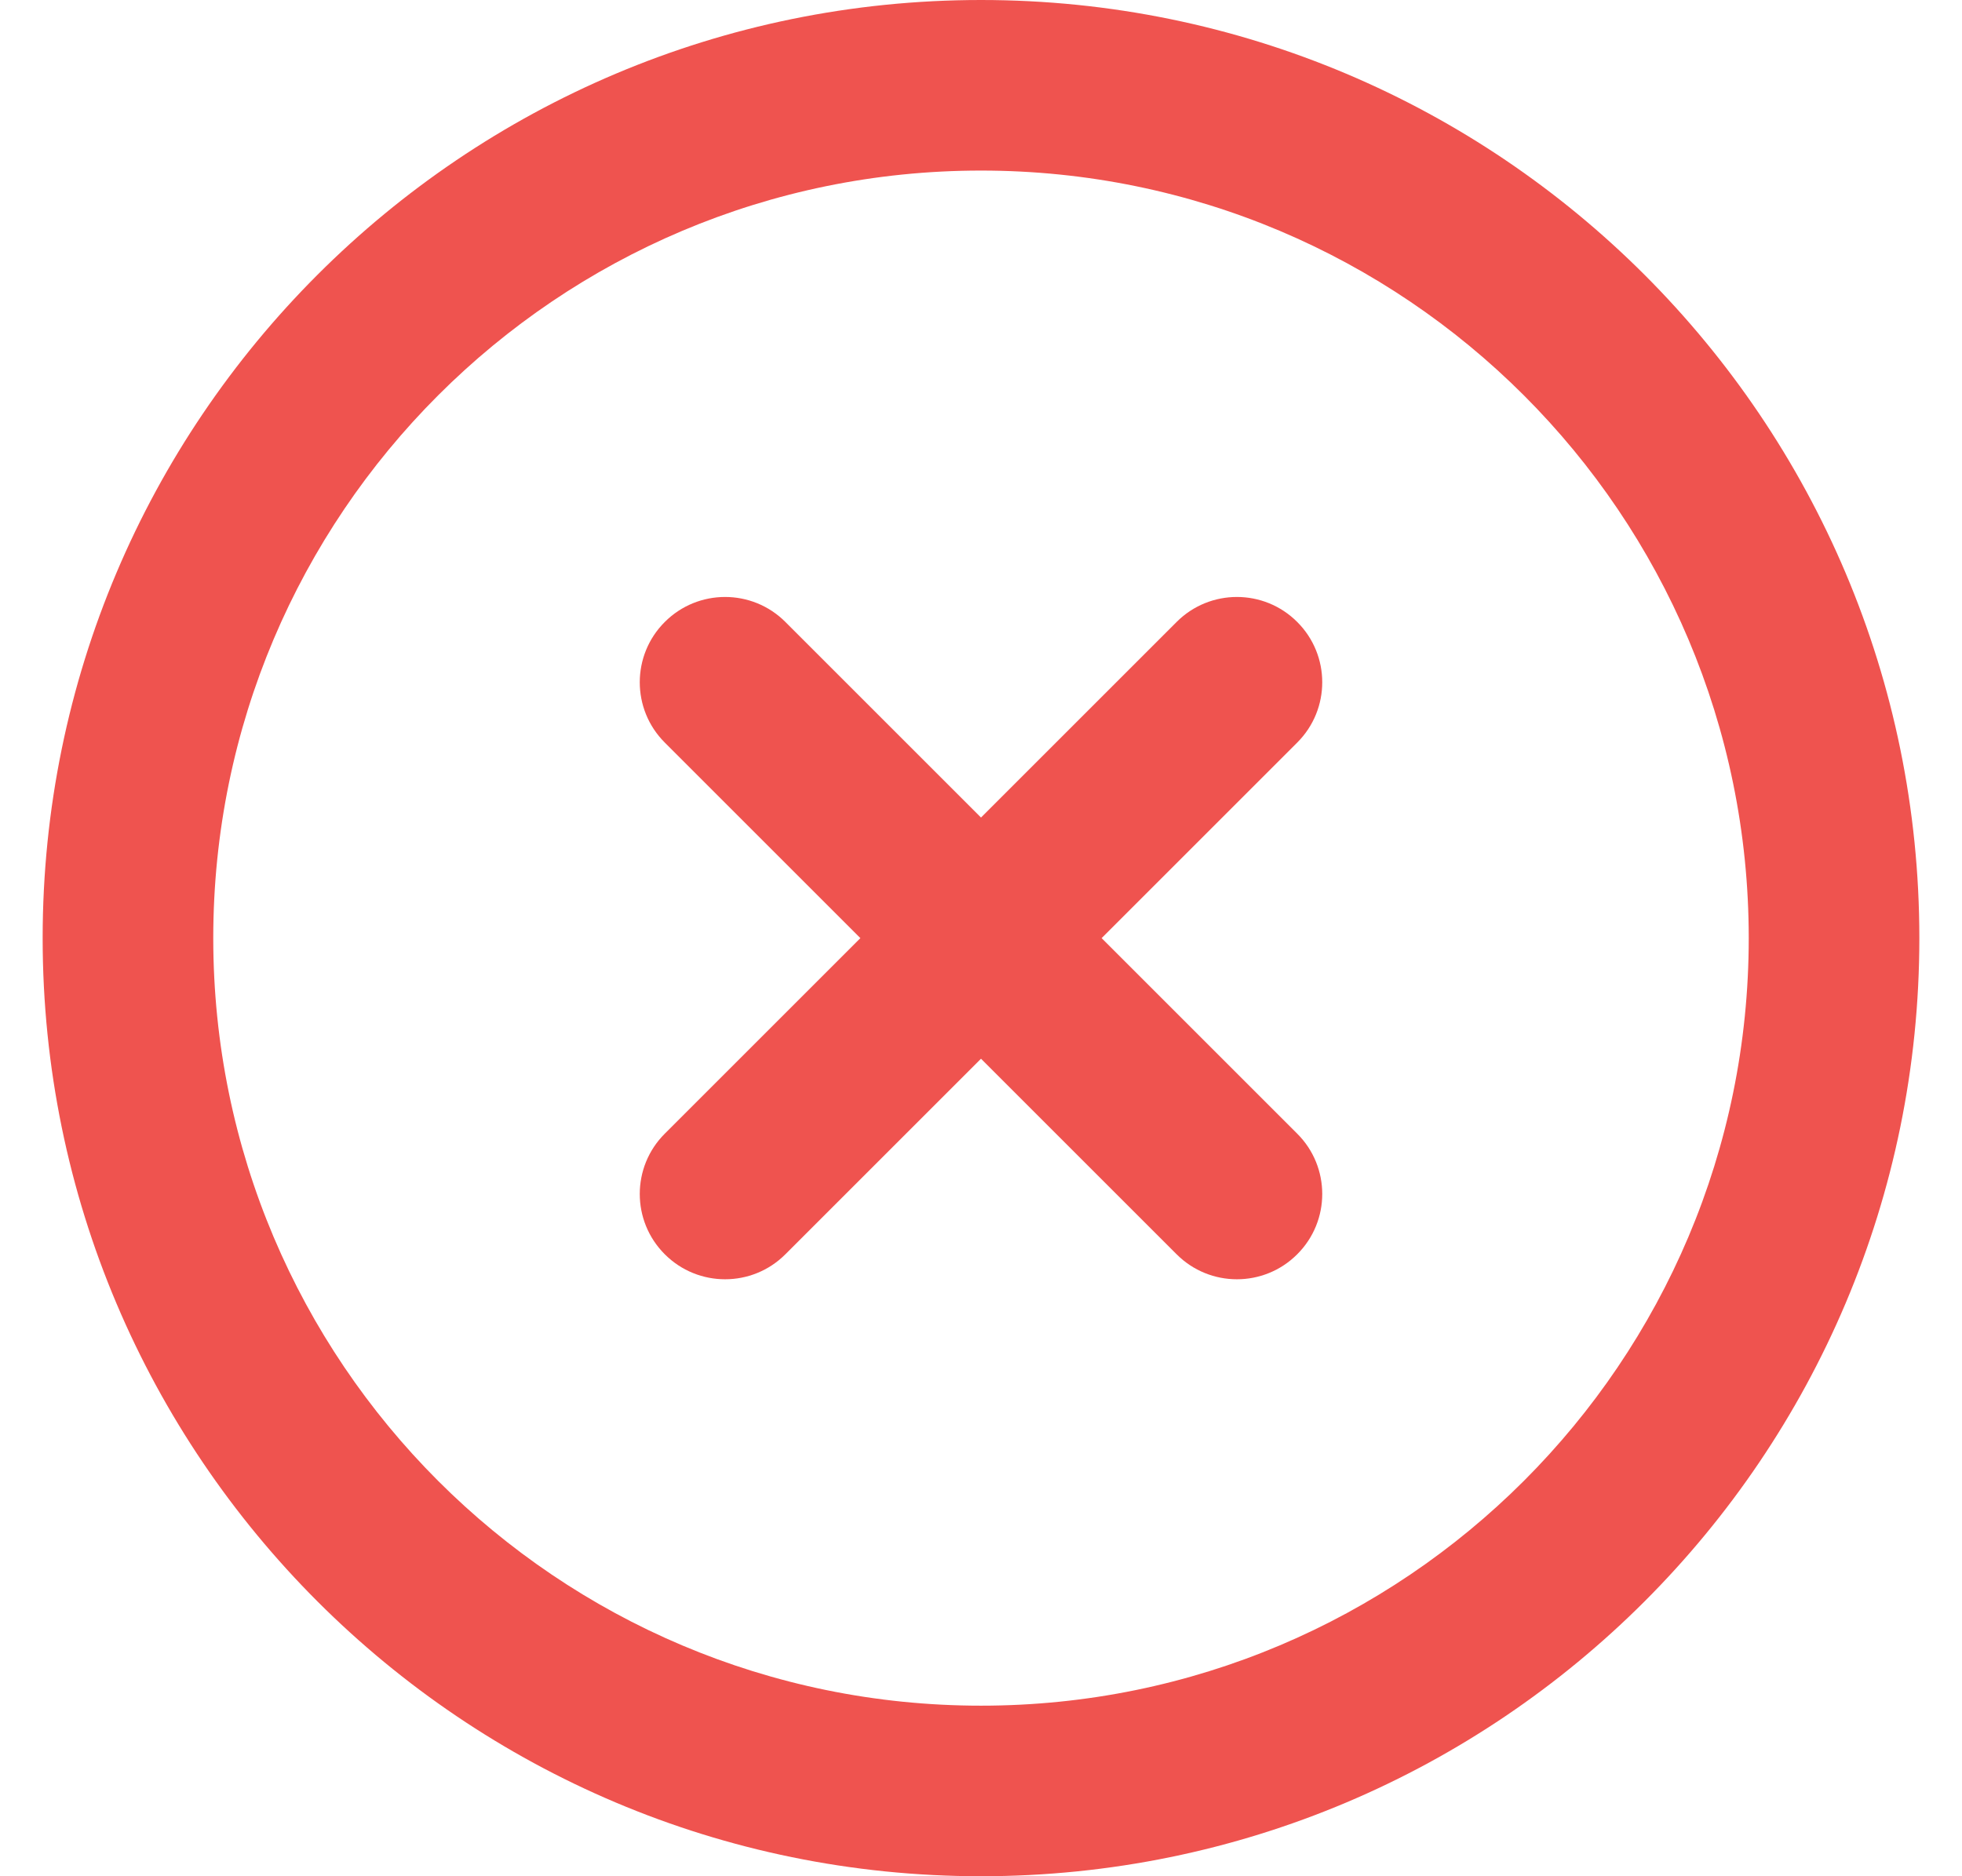
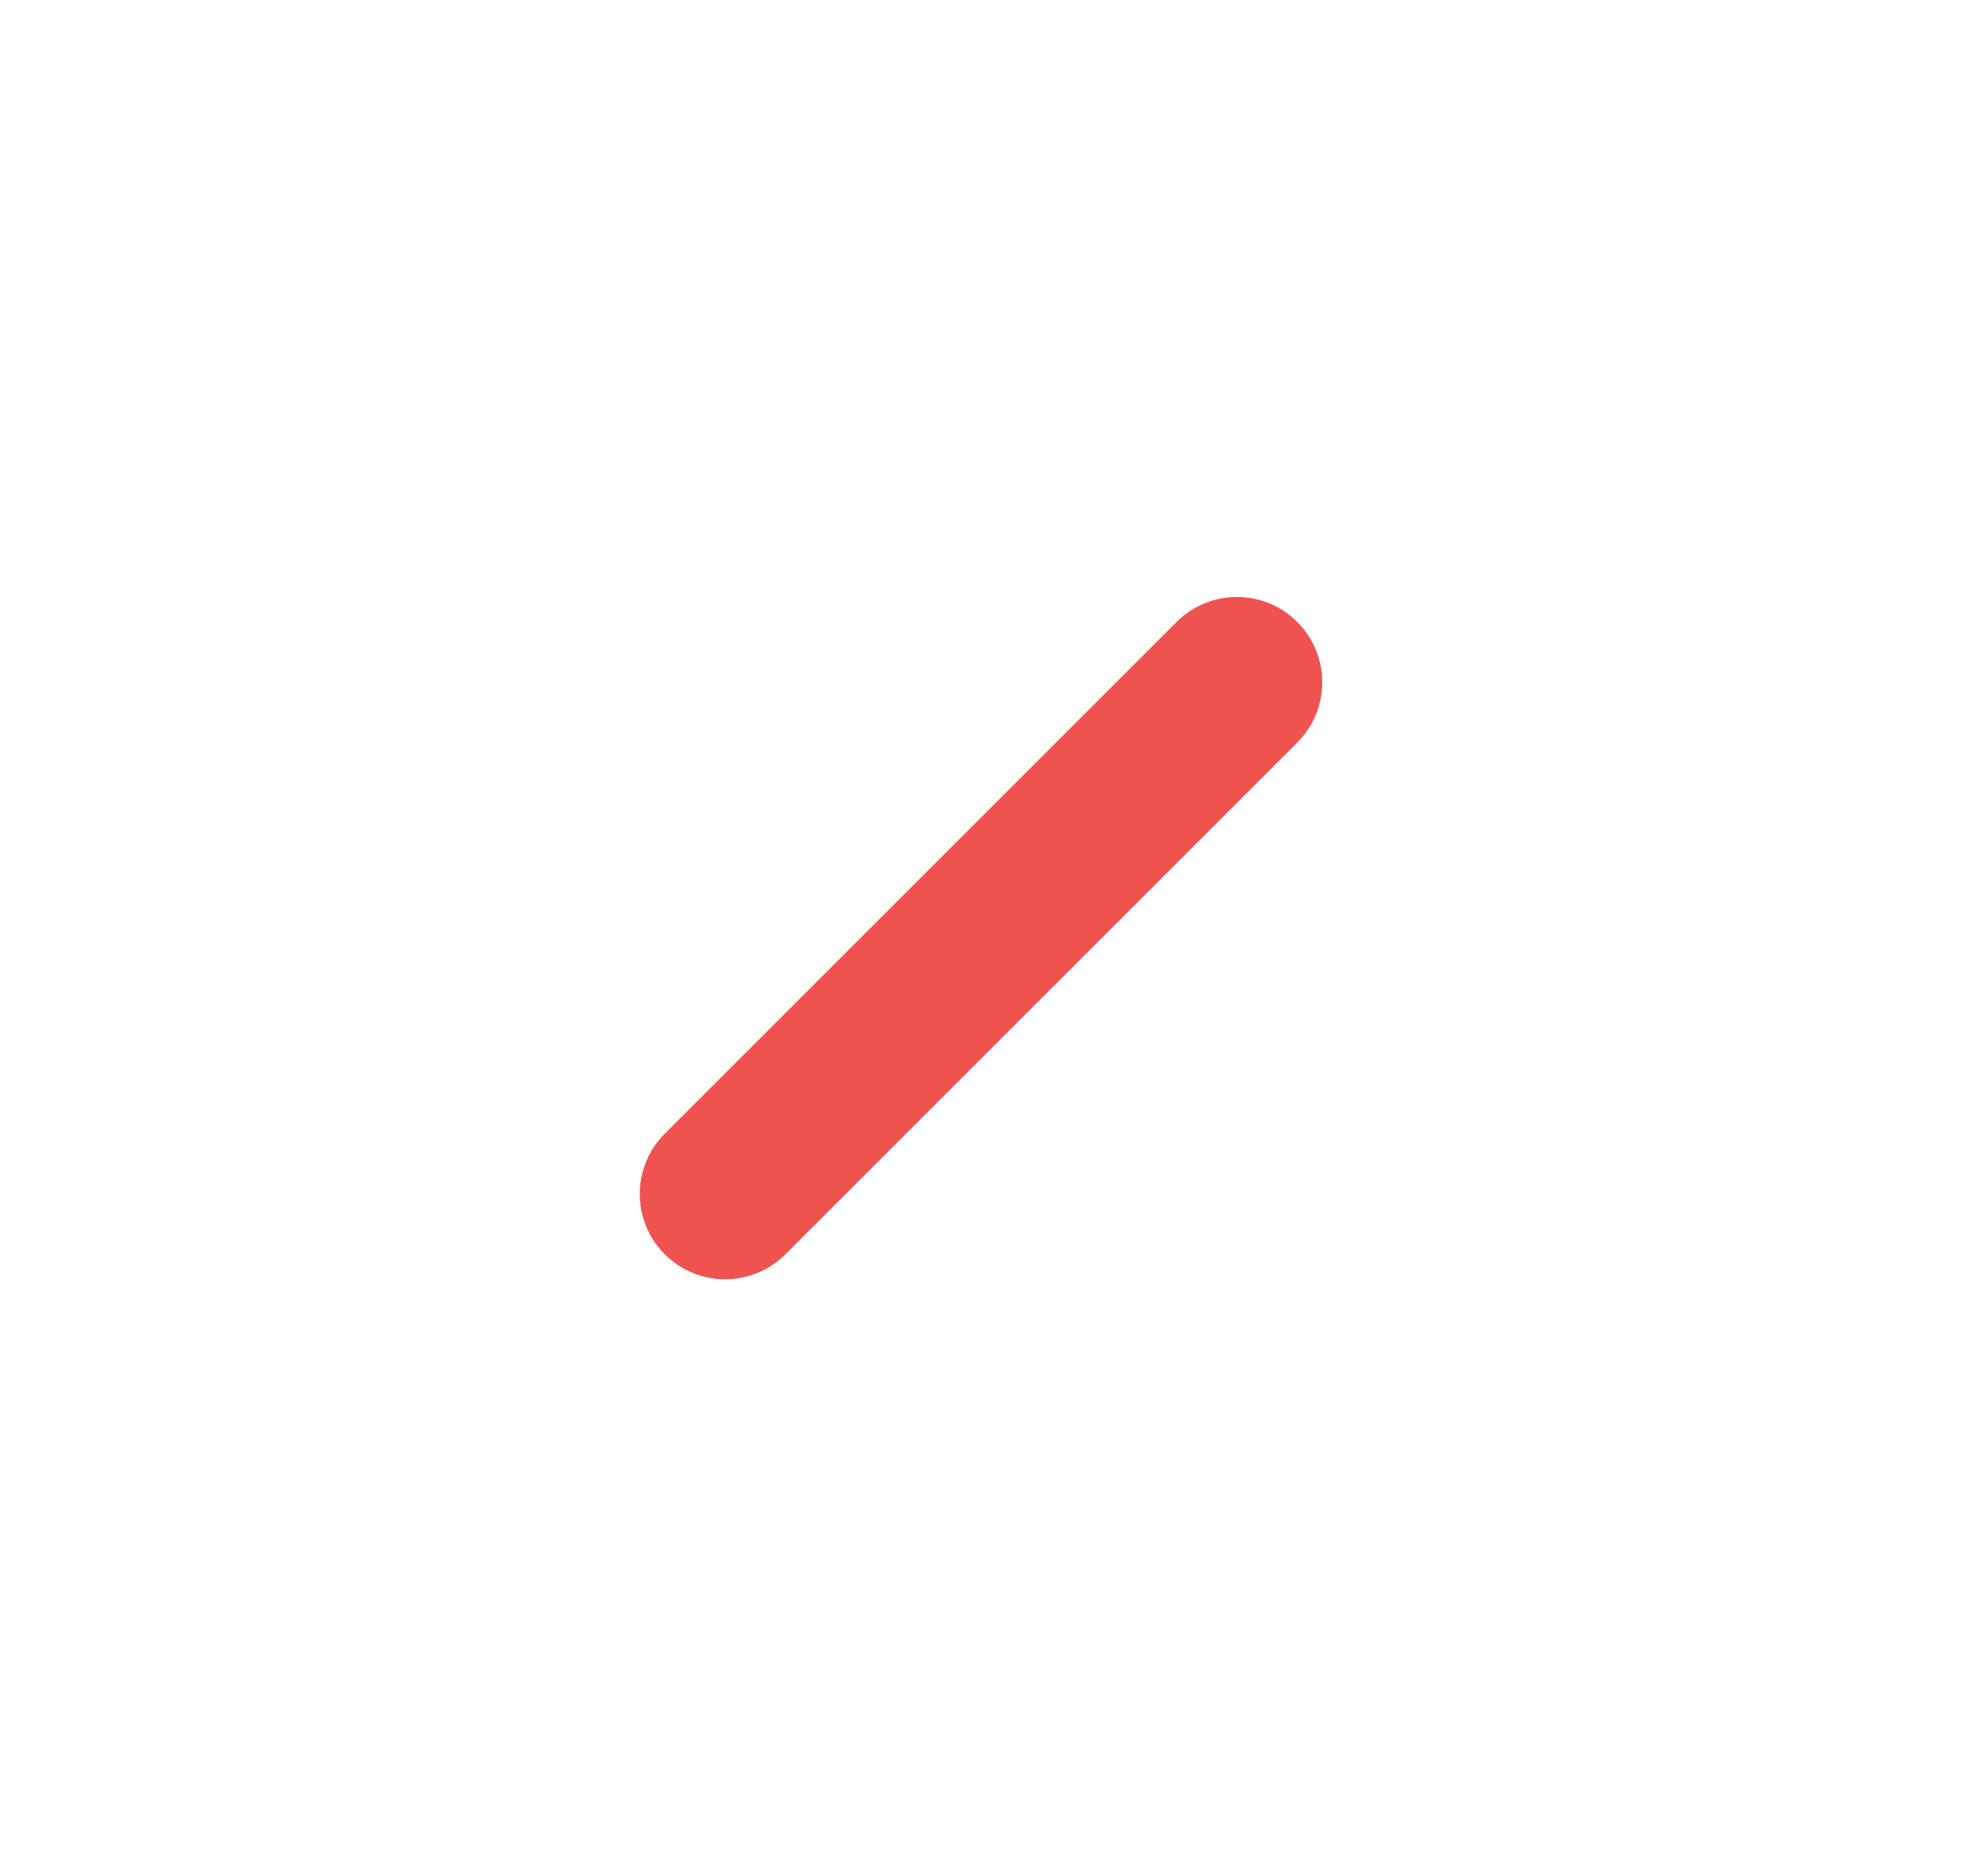
<svg xmlns="http://www.w3.org/2000/svg" width="23" height="22" viewBox="0 0 23 22" fill="none">
-   <path fill-rule="evenodd" clip-rule="evenodd" d="M11.5 2C6.529 2 2.5 6.029 2.5 11C2.5 15.971 6.529 20 11.5 20C16.471 20 20.5 15.971 20.5 11C20.5 6.029 16.471 2 11.5 2ZM0.5 11C0.5 4.925 5.425 0 11.5 0C17.575 0 22.5 4.925 22.5 11C22.5 17.075 17.575 22 11.5 22C5.425 22 0.5 17.075 0.5 11Z" fill="#EF534F" />
  <path fill-rule="evenodd" clip-rule="evenodd" d="M15.207 7.293C15.598 7.683 15.598 8.317 15.207 8.707L9.207 14.707C8.817 15.098 8.183 15.098 7.793 14.707C7.402 14.317 7.402 13.683 7.793 13.293L13.793 7.293C14.183 6.902 14.817 6.902 15.207 7.293Z" fill="#EF534F" />
-   <path fill-rule="evenodd" clip-rule="evenodd" d="M7.793 7.293C8.183 6.902 8.817 6.902 9.207 7.293L15.207 13.293C15.598 13.683 15.598 14.317 15.207 14.707C14.817 15.098 14.183 15.098 13.793 14.707L7.793 8.707C7.402 8.317 7.402 7.683 7.793 7.293Z" fill="#EF534F" />
</svg>